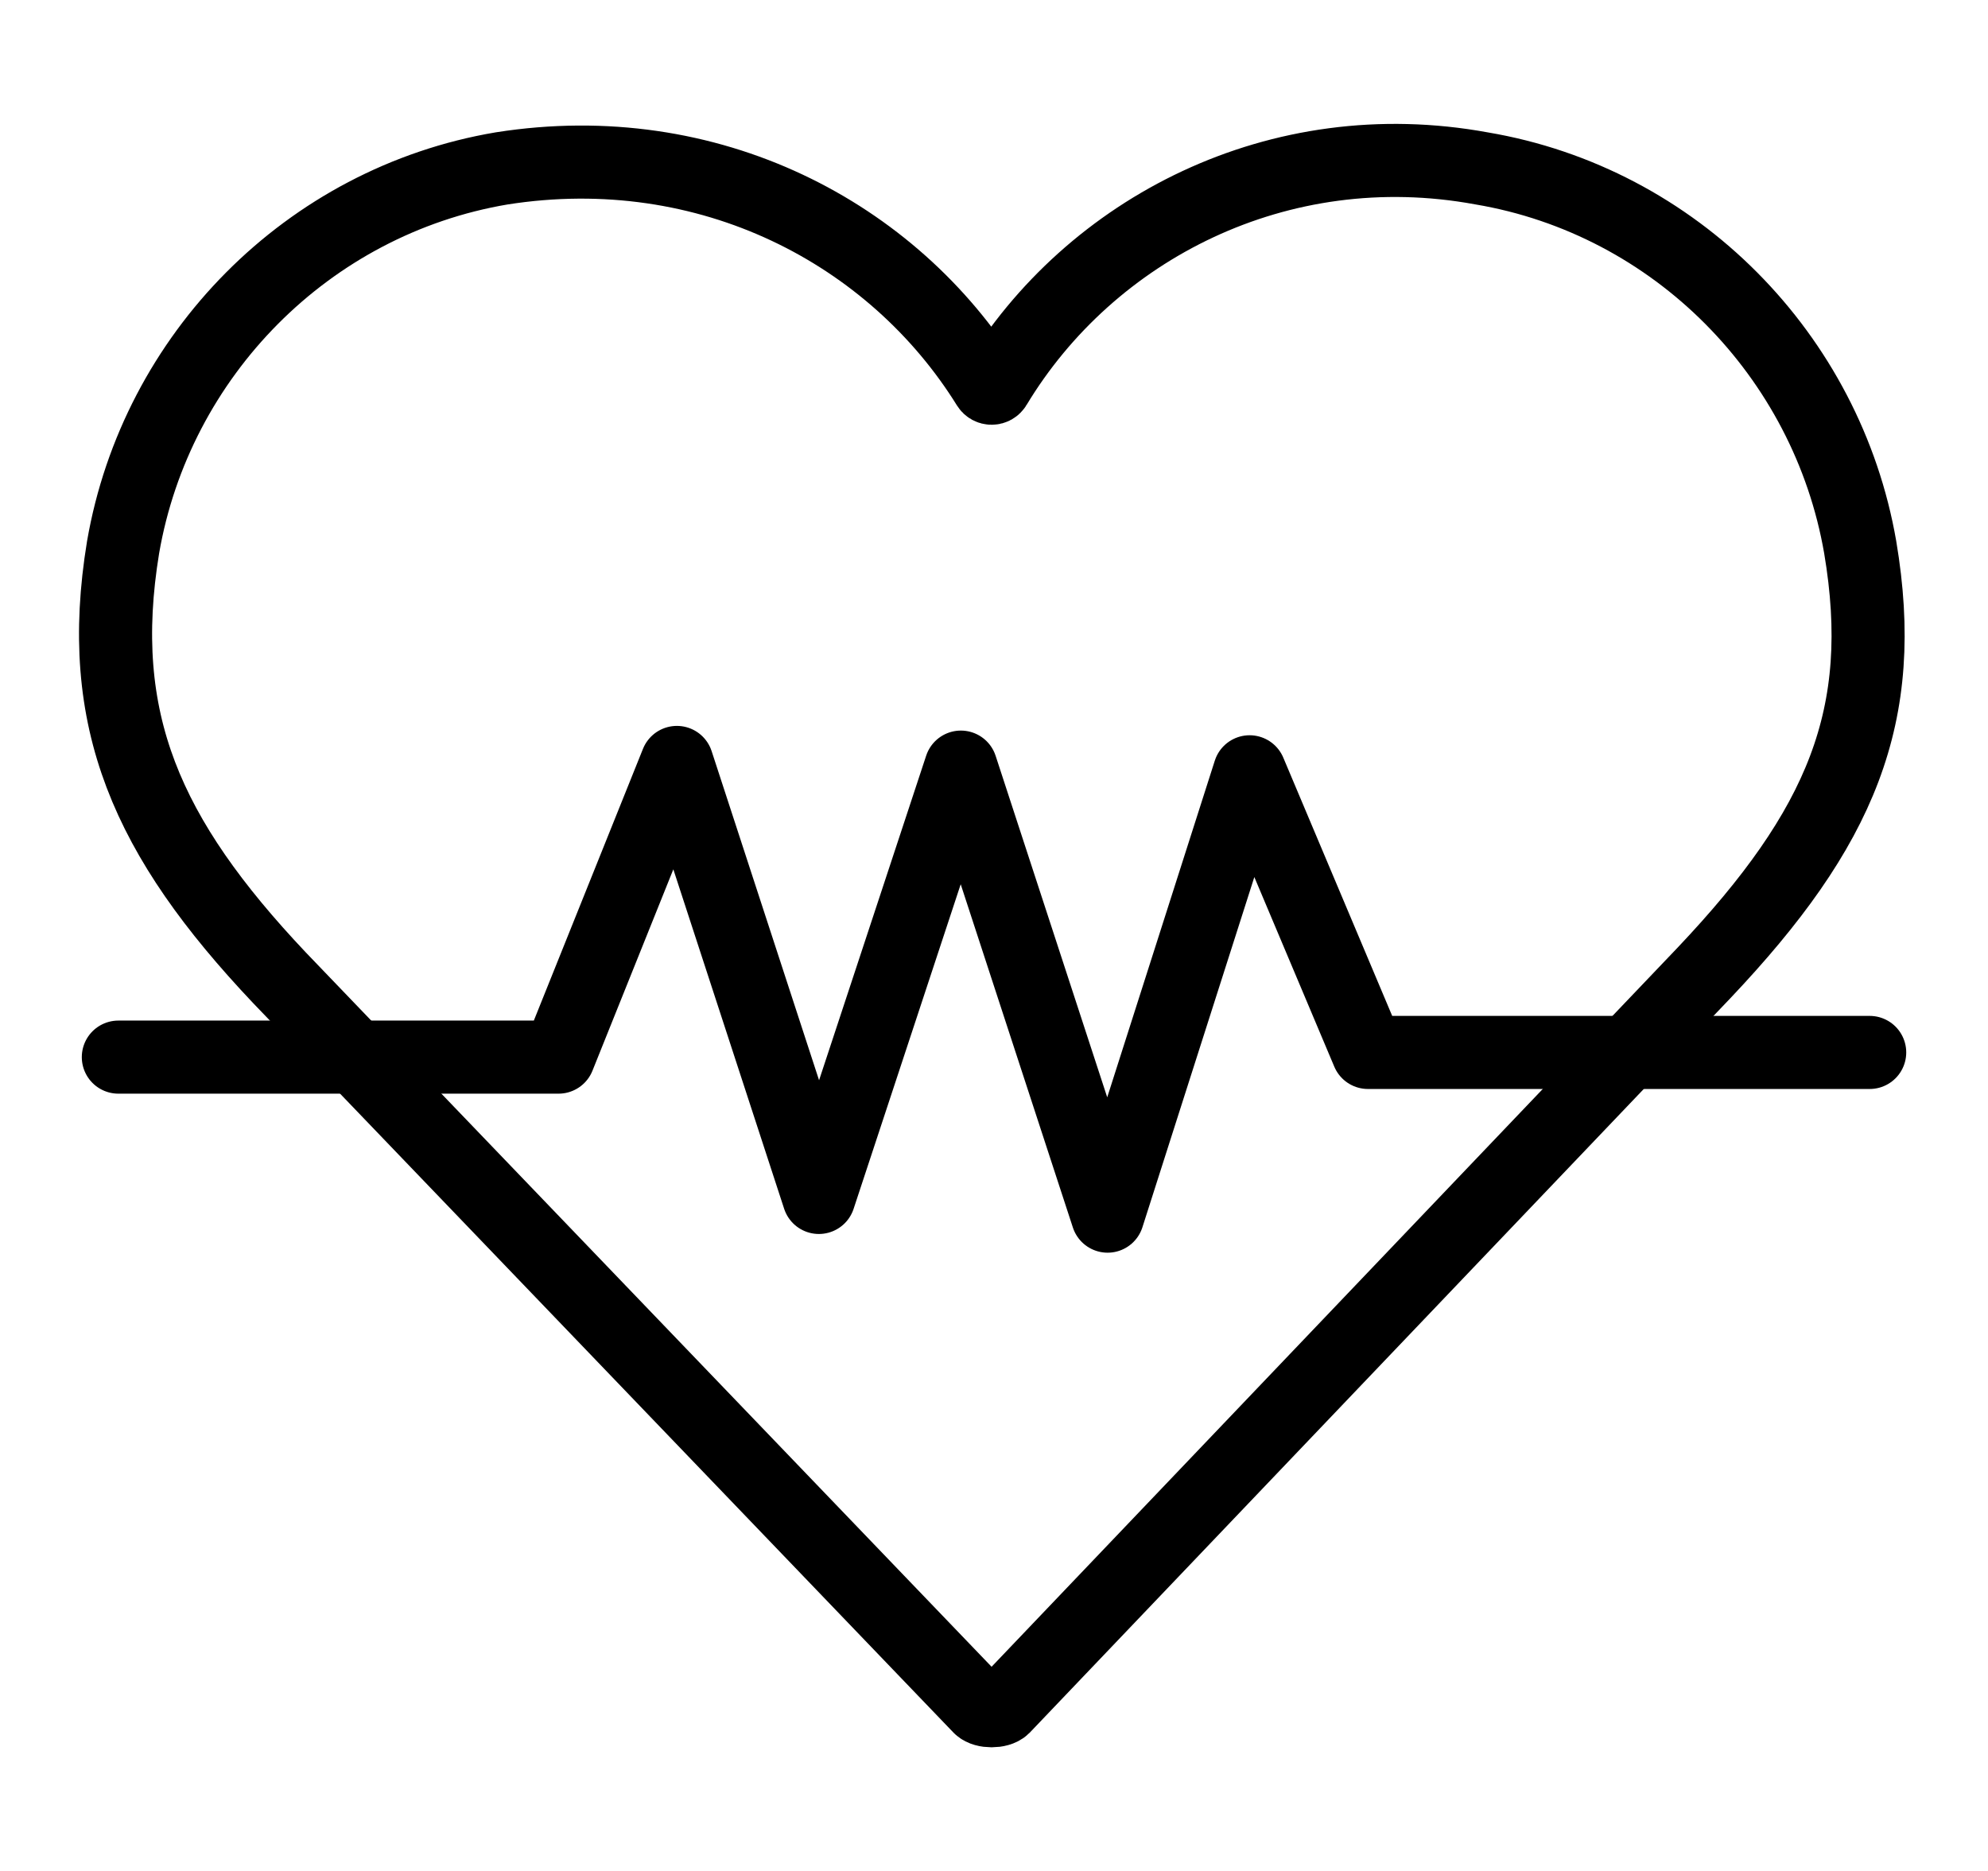
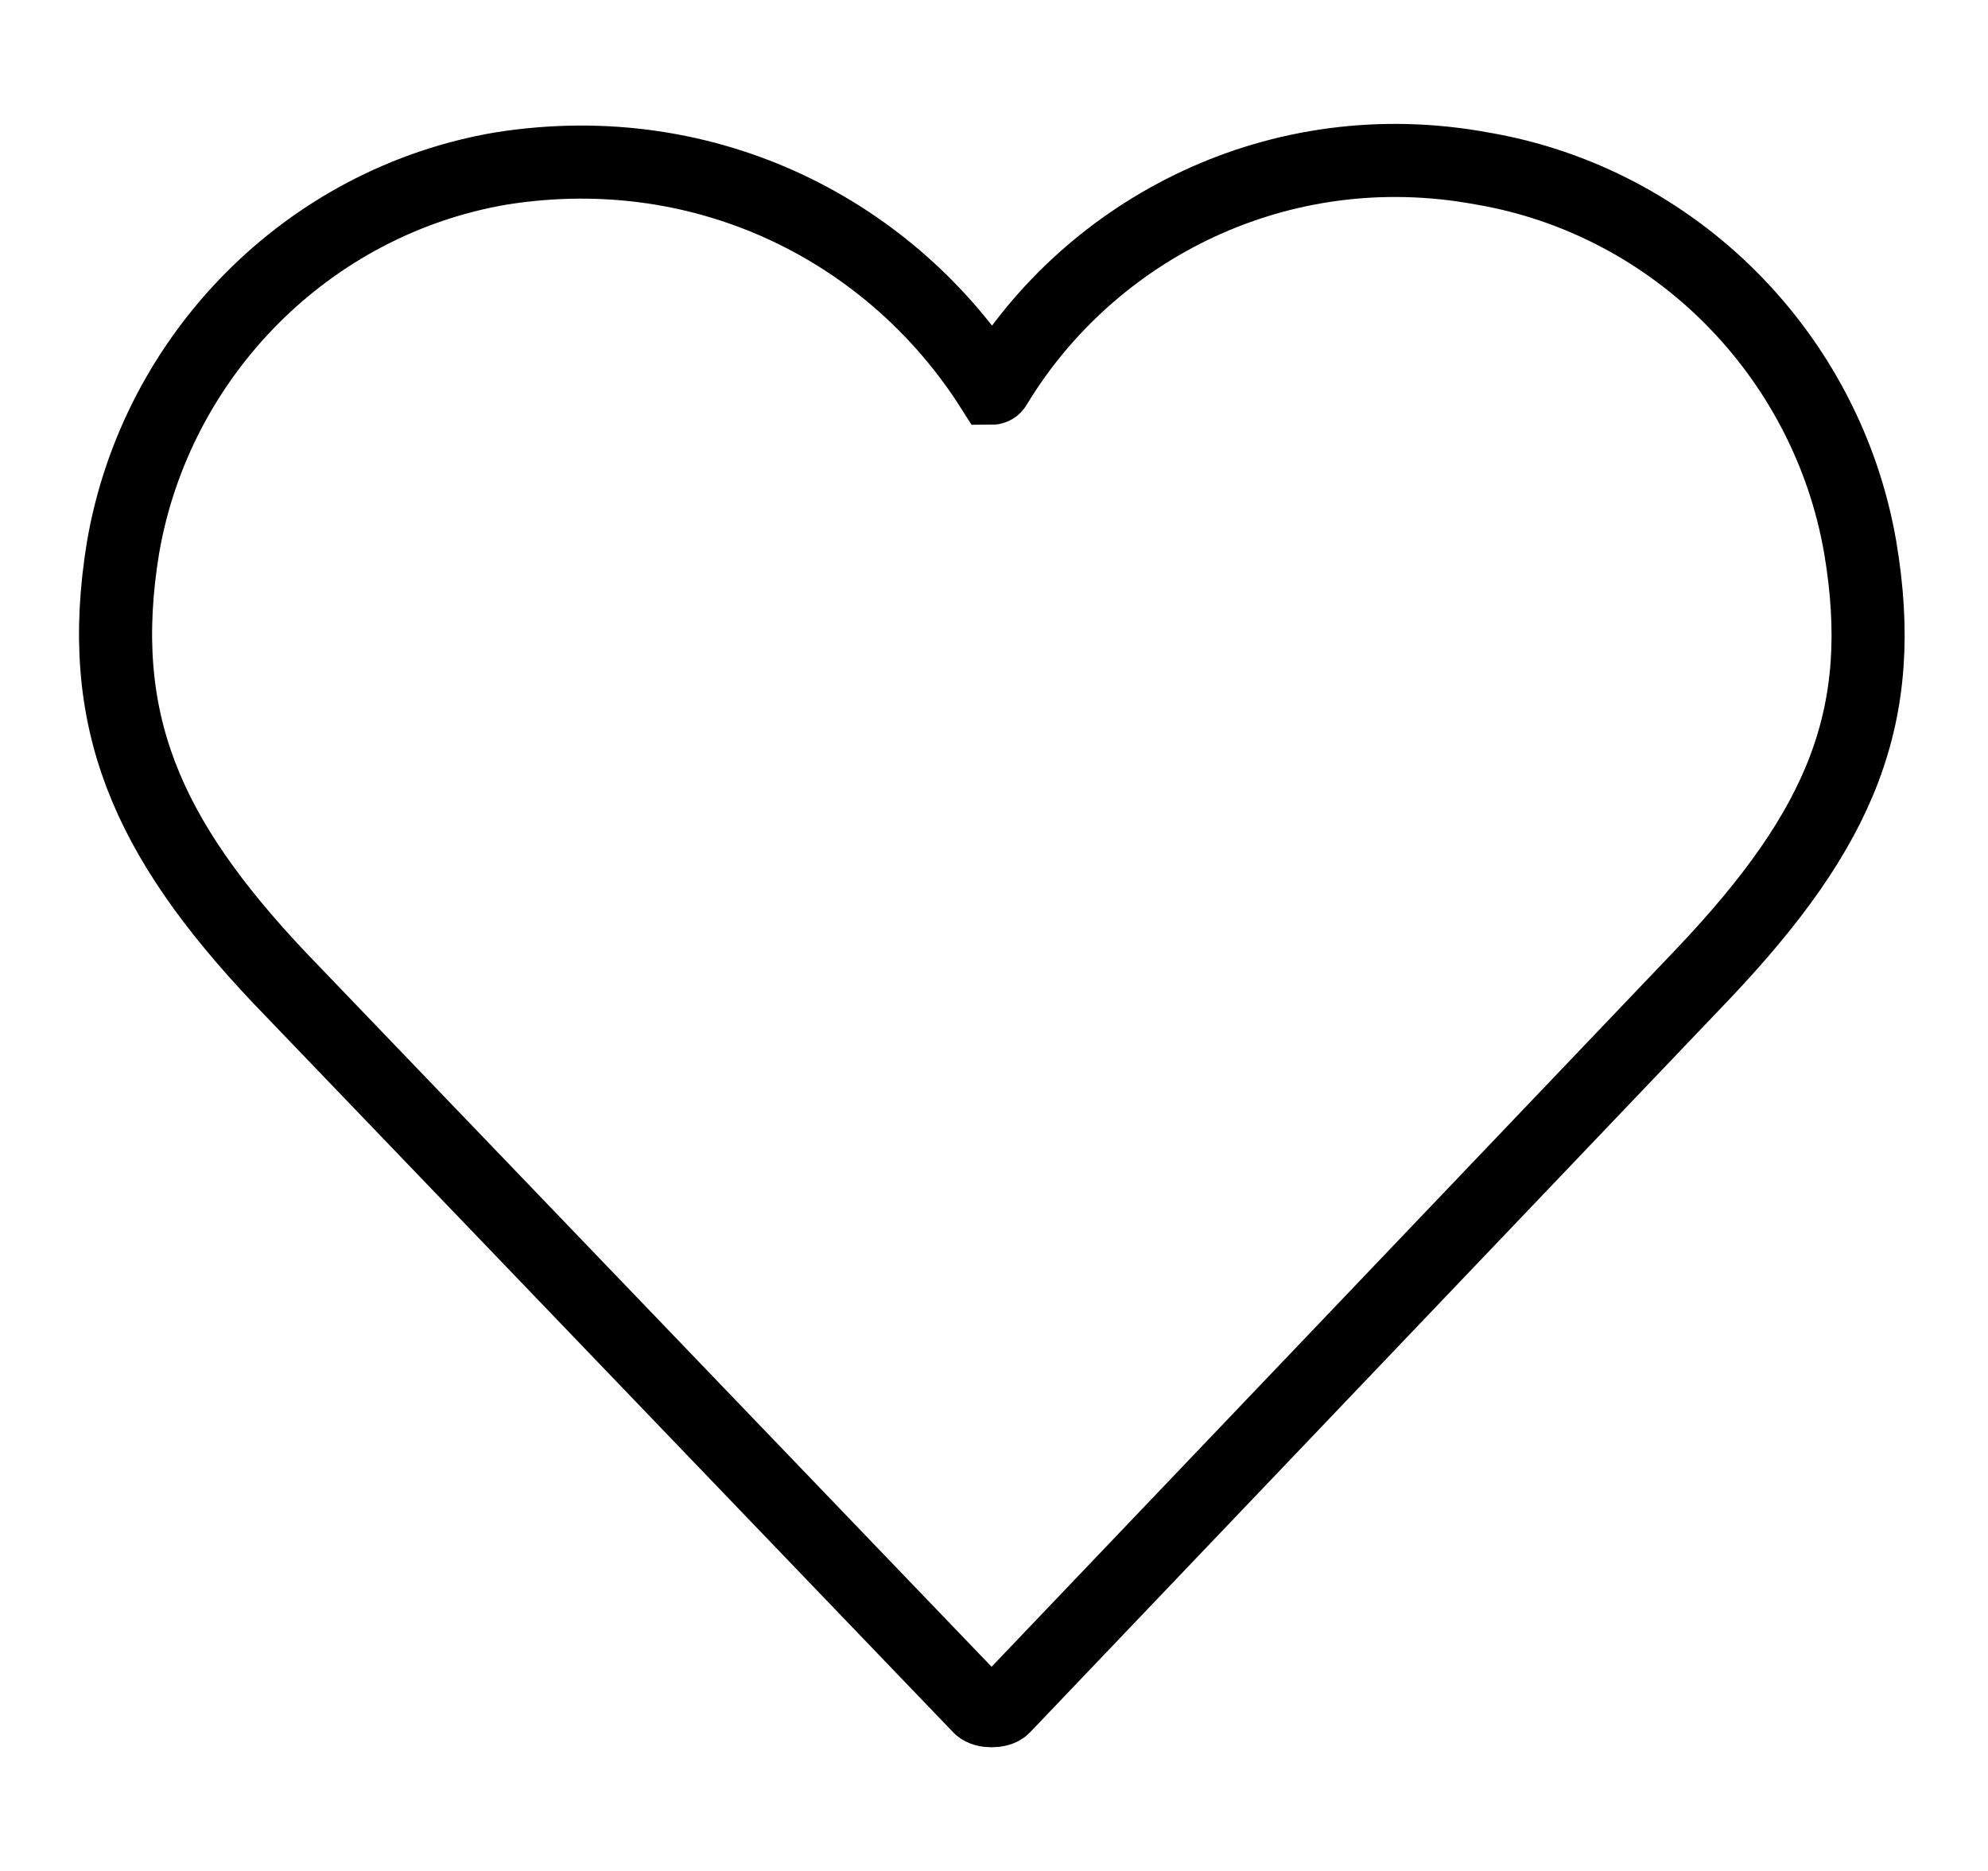
<svg xmlns="http://www.w3.org/2000/svg" width="68" height="64" viewBox="0 0 68 64" fill="none">
-   <path d="M63.629 18.72C62.495 12.16 57.315 6.88 50.676 5.76C43.745 4.486 37.294 7.811 34.042 13.21C34.016 13.254 33.969 13.28 33.919 13.28V13.28C33.869 13.28 33.822 13.254 33.796 13.212C30.546 7.971 24.255 4.645 17.162 5.76C10.524 6.88 5.343 12.16 4.21 18.72C3.238 24.64 5.019 28.64 9.553 33.44L33.514 58.4C33.676 58.56 34.162 58.56 34.324 58.4L58.286 33.28C62.981 28.32 64.6 24.48 63.629 18.72Z" stroke="black" stroke-width="2.5" stroke-miterlimit="10" />
-   <path d="M4.048 36.161H19.105L23.153 26.081L28.01 40.961L32.867 26.241L37.886 41.601L42.743 26.401L46.791 36.001H63.953" stroke="black" stroke-width="2.5" stroke-miterlimit="10" stroke-linecap="round" stroke-linejoin="round" />
+   <path d="M63.629 18.72C62.495 12.16 57.315 6.88 50.676 5.76C43.745 4.486 37.294 7.811 34.042 13.21C34.016 13.254 33.969 13.28 33.919 13.28V13.28C30.546 7.971 24.255 4.645 17.162 5.76C10.524 6.88 5.343 12.16 4.21 18.72C3.238 24.64 5.019 28.64 9.553 33.44L33.514 58.4C33.676 58.56 34.162 58.56 34.324 58.4L58.286 33.28C62.981 28.32 64.6 24.48 63.629 18.72Z" stroke="black" stroke-width="2.5" stroke-miterlimit="10" />
</svg>